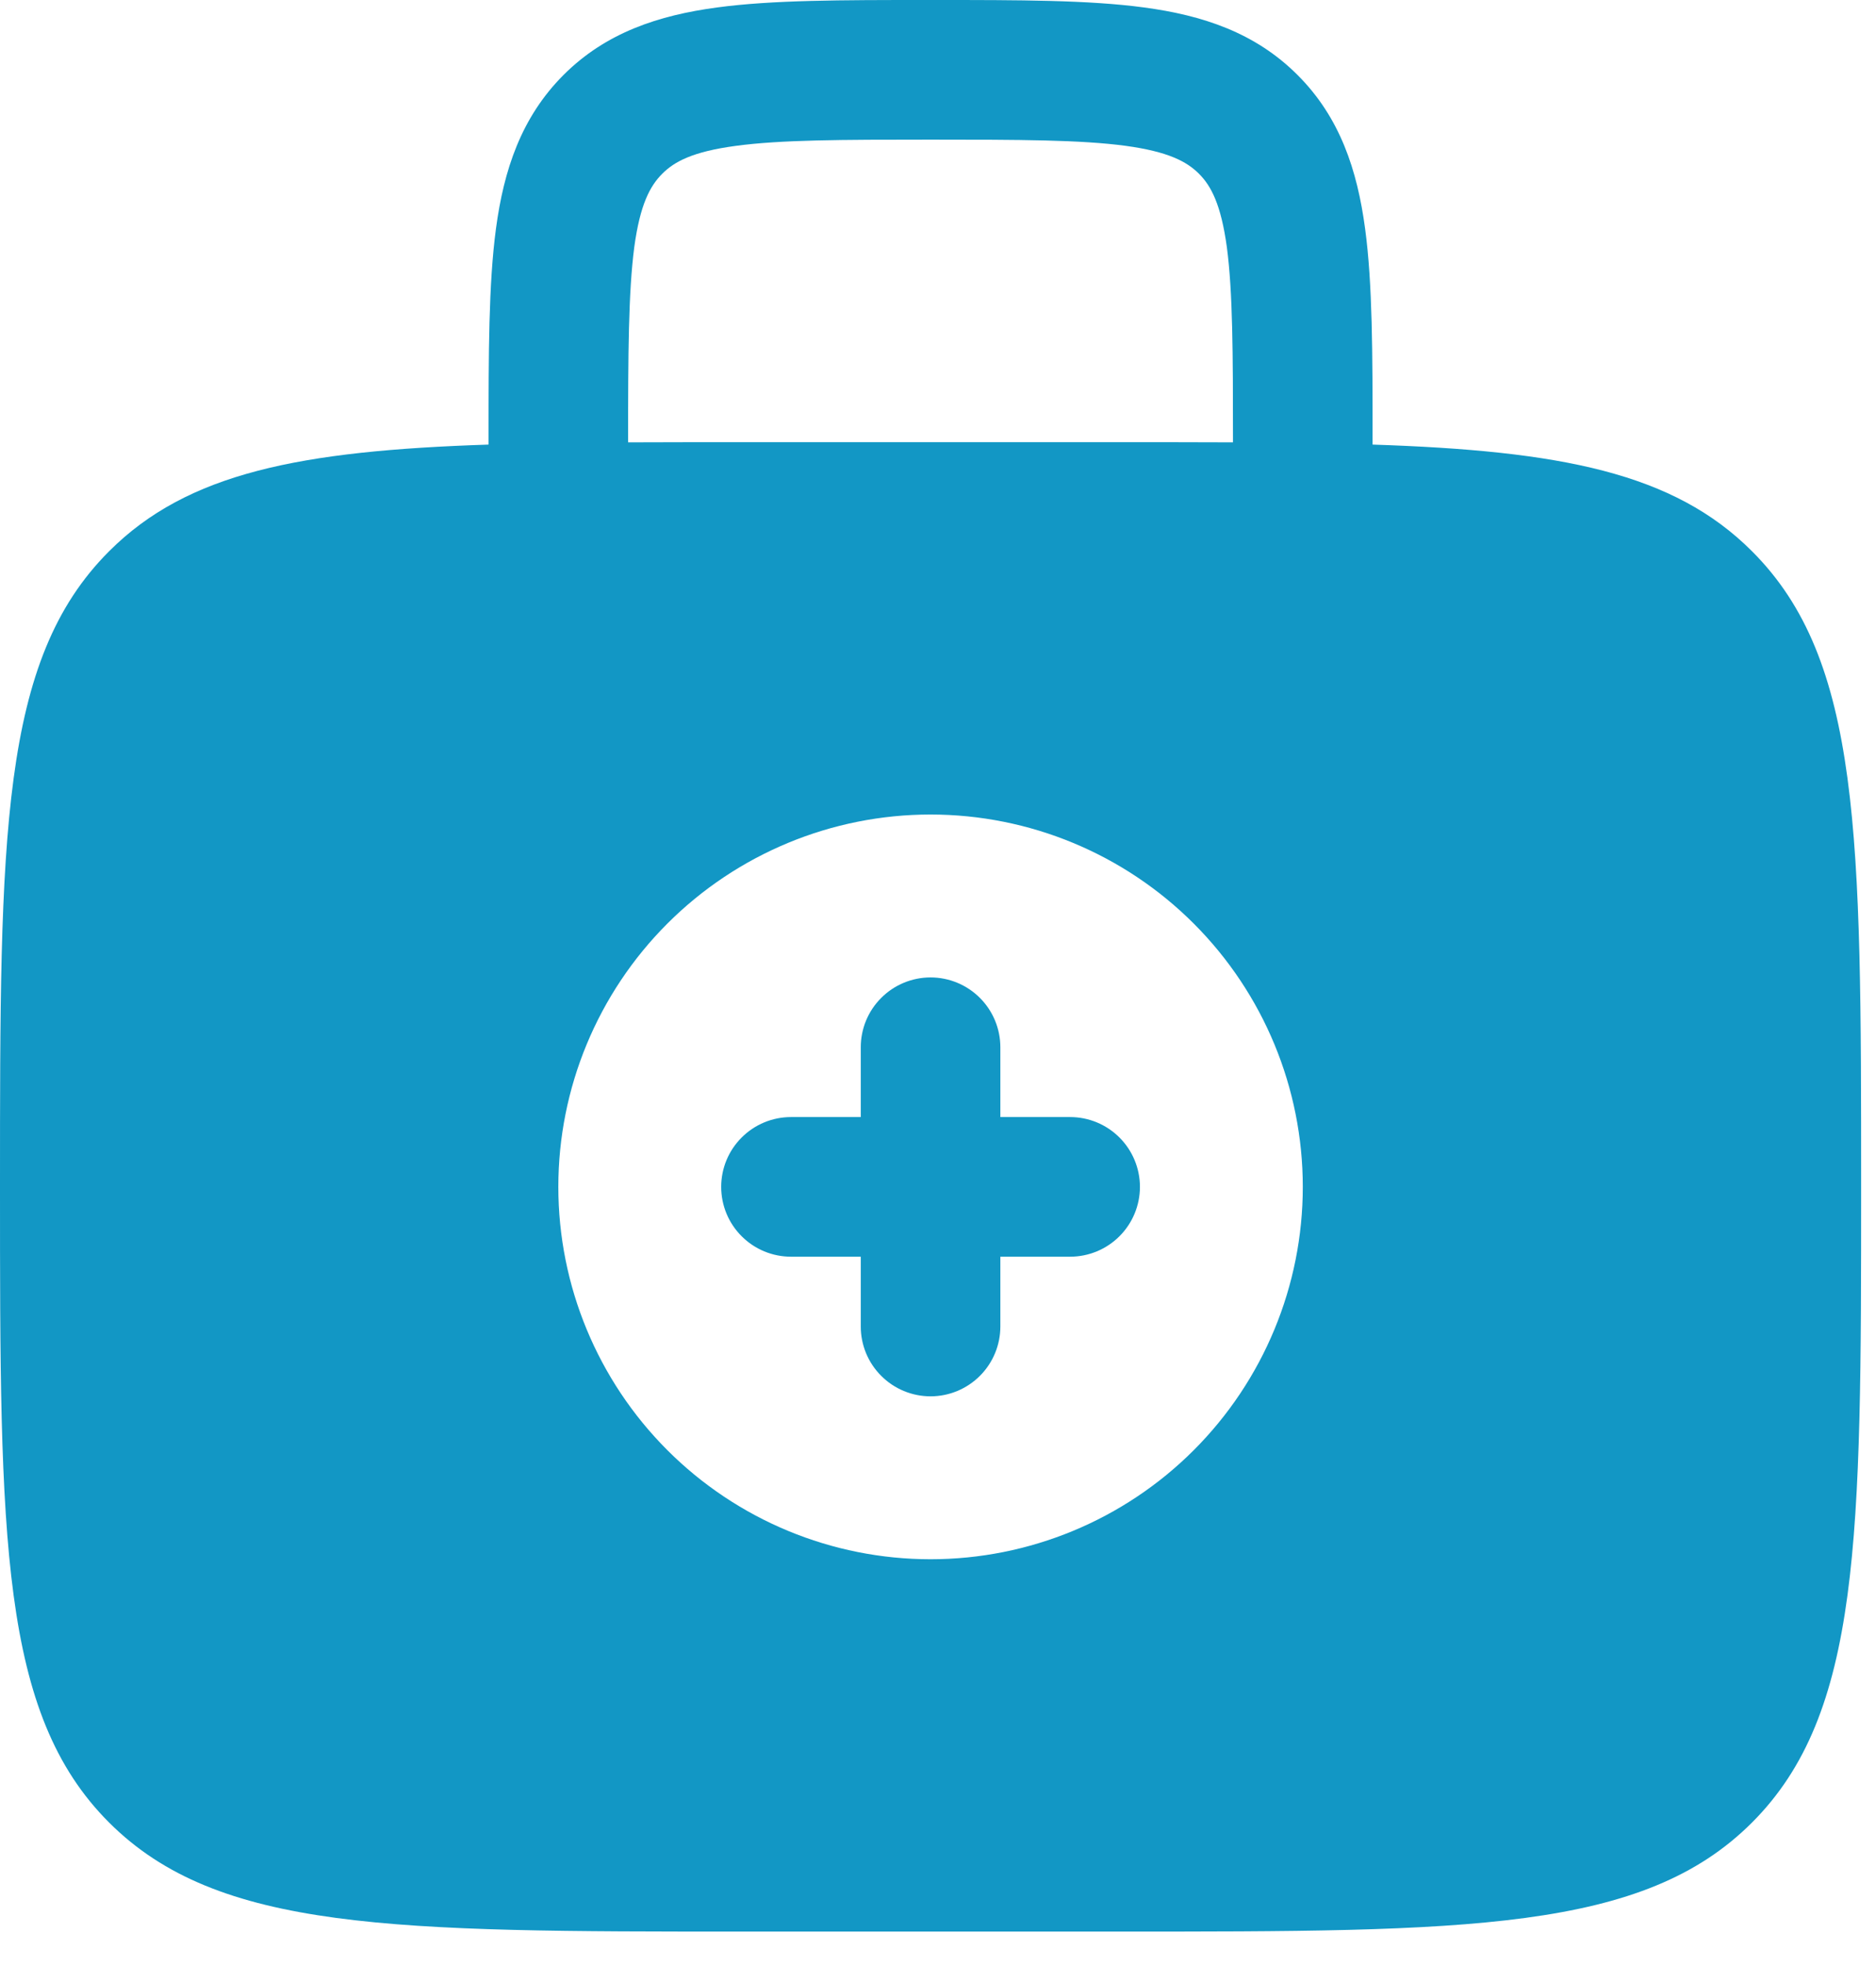
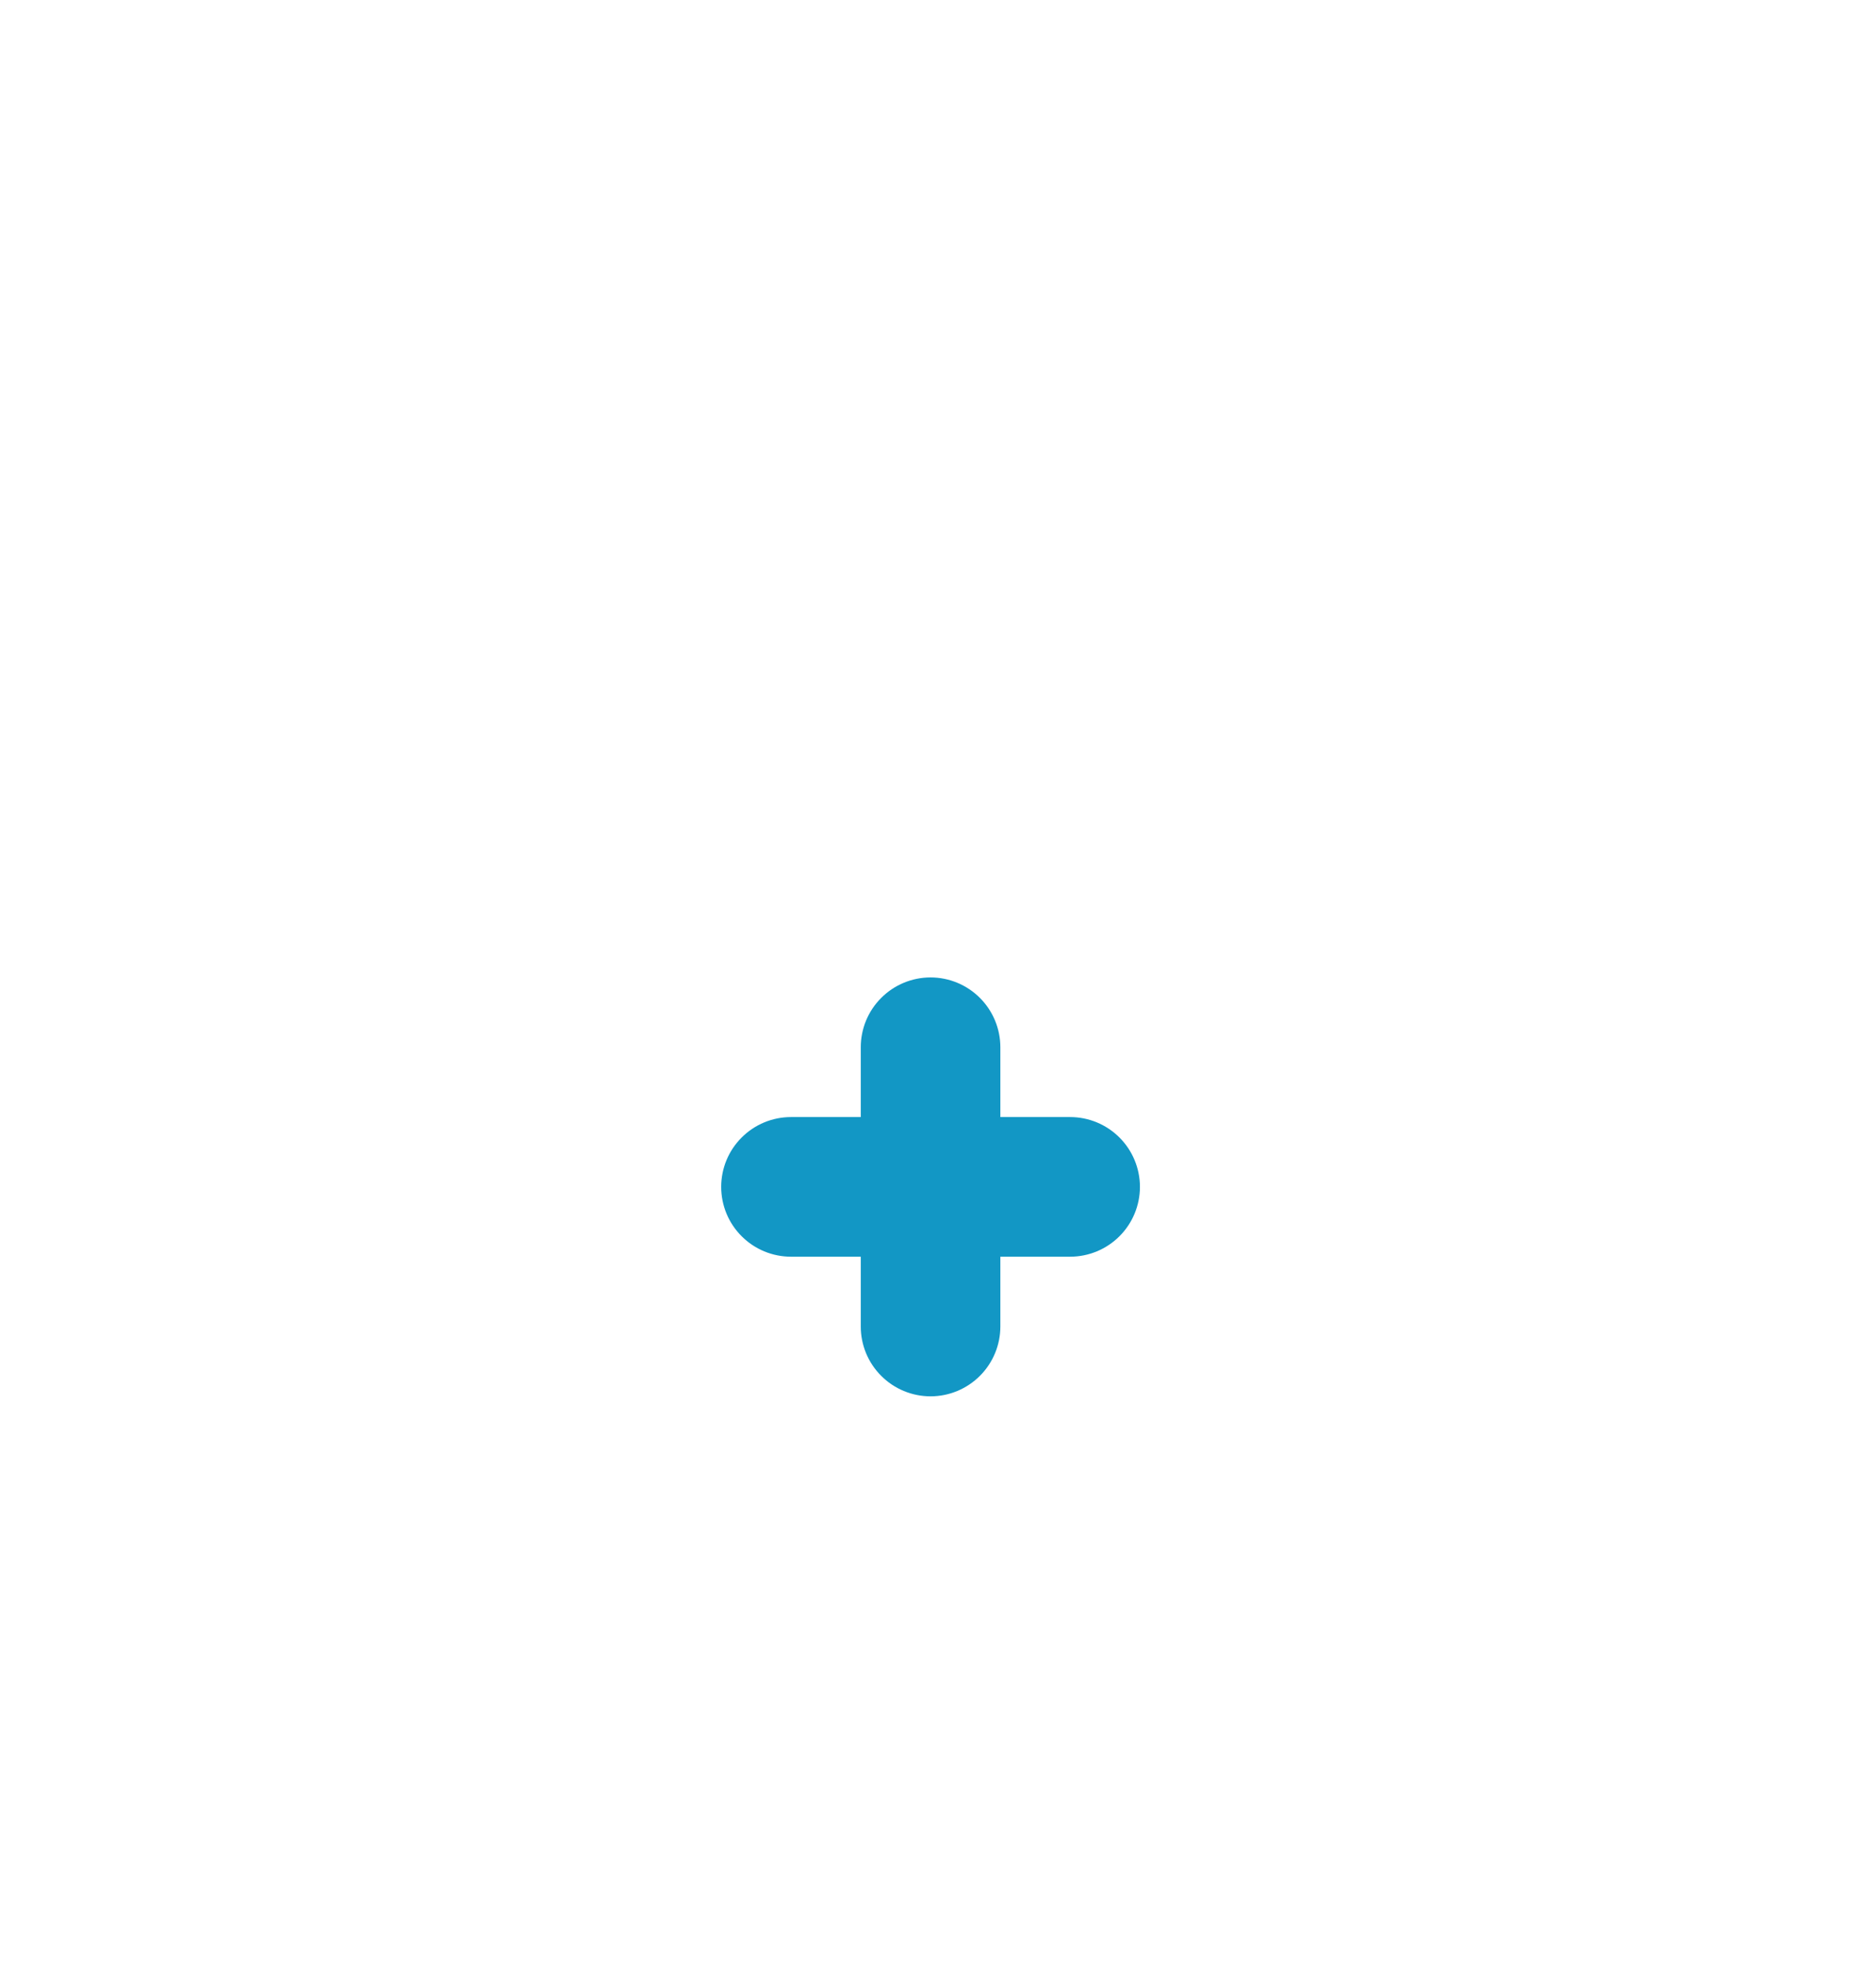
<svg xmlns="http://www.w3.org/2000/svg" width="42" height="44" viewBox="0 0 42 44" fill="none">
  <path fill-rule="evenodd" clip-rule="evenodd" d="M20.833 21.875C21.248 21.875 21.645 22.04 21.938 22.333C22.231 22.626 22.396 23.023 22.396 23.438V25H23.958C24.373 25 24.77 25.165 25.063 25.458C25.356 25.751 25.521 26.148 25.521 26.562C25.521 26.977 25.356 27.374 25.063 27.667C24.77 27.96 24.373 28.125 23.958 28.125H22.396V29.688C22.396 30.102 22.231 30.499 21.938 30.792C21.645 31.085 21.248 31.25 20.833 31.25C20.419 31.25 20.021 31.085 19.729 30.792C19.435 30.499 19.271 30.102 19.271 29.688V28.125H17.708C17.294 28.125 16.896 27.96 16.604 27.667C16.31 27.374 16.146 26.977 16.146 26.562C16.146 26.148 16.31 25.751 16.604 25.458C16.896 25.165 17.294 25 17.708 25H19.271V23.438C19.271 23.023 19.435 22.626 19.729 22.333C20.021 22.04 20.419 21.875 20.833 21.875Z" fill="#1297C5" />
-   <path fill-rule="evenodd" clip-rule="evenodd" d="M20.725 0C18.852 0 17.292 1.04308e-07 16.054 0.167C14.746 0.342 13.565 0.729 12.617 1.677C11.667 2.627 11.279 3.808 11.104 5.115C10.938 6.354 10.938 7.917 10.938 9.787V9.95C6.727 10.088 4.198 10.579 2.442 12.338C-2.38419e-07 14.777 0 18.706 0 26.562C0 34.419 -2.38419e-07 38.348 2.442 40.788C4.883 43.227 8.81 43.229 16.667 43.229H25C32.856 43.229 36.785 43.229 39.225 40.788C41.665 38.346 41.667 34.419 41.667 26.562C41.667 18.706 41.667 14.777 39.225 12.338C37.469 10.579 34.94 10.088 30.729 9.95V9.787C30.729 7.917 30.729 6.354 30.562 5.117C30.387 3.808 30 2.627 29.05 1.679C28.102 0.729 26.921 0.342 25.613 0.167C24.375 1.04308e-07 22.812 0 20.942 0H20.725ZM27.604 9.9V9.896C27.604 7.888 27.6 6.537 27.467 5.531C27.335 4.571 27.113 4.158 26.842 3.888C26.571 3.617 26.158 3.394 25.196 3.263C24.192 3.129 22.842 3.125 20.833 3.125C18.825 3.125 17.475 3.129 16.469 3.265C15.508 3.394 15.096 3.617 14.825 3.89C14.554 4.162 14.331 4.571 14.2 5.531C14.069 6.537 14.062 7.888 14.062 9.896V9.9C14.878 9.897 15.746 9.896 16.667 9.896H25C25.919 9.896 26.788 9.897 27.604 9.9ZM29.167 26.562C29.167 28.773 28.289 30.892 26.726 32.455C25.163 34.018 23.044 34.896 20.833 34.896C18.623 34.896 16.504 34.018 14.941 32.455C13.378 30.892 12.5 28.773 12.5 26.562C12.5 24.352 13.378 22.233 14.941 20.67C16.504 19.107 18.623 18.229 20.833 18.229C23.044 18.229 25.163 19.107 26.726 20.67C28.289 22.233 29.167 24.352 29.167 26.562Z" fill="#1297C5" />
</svg>